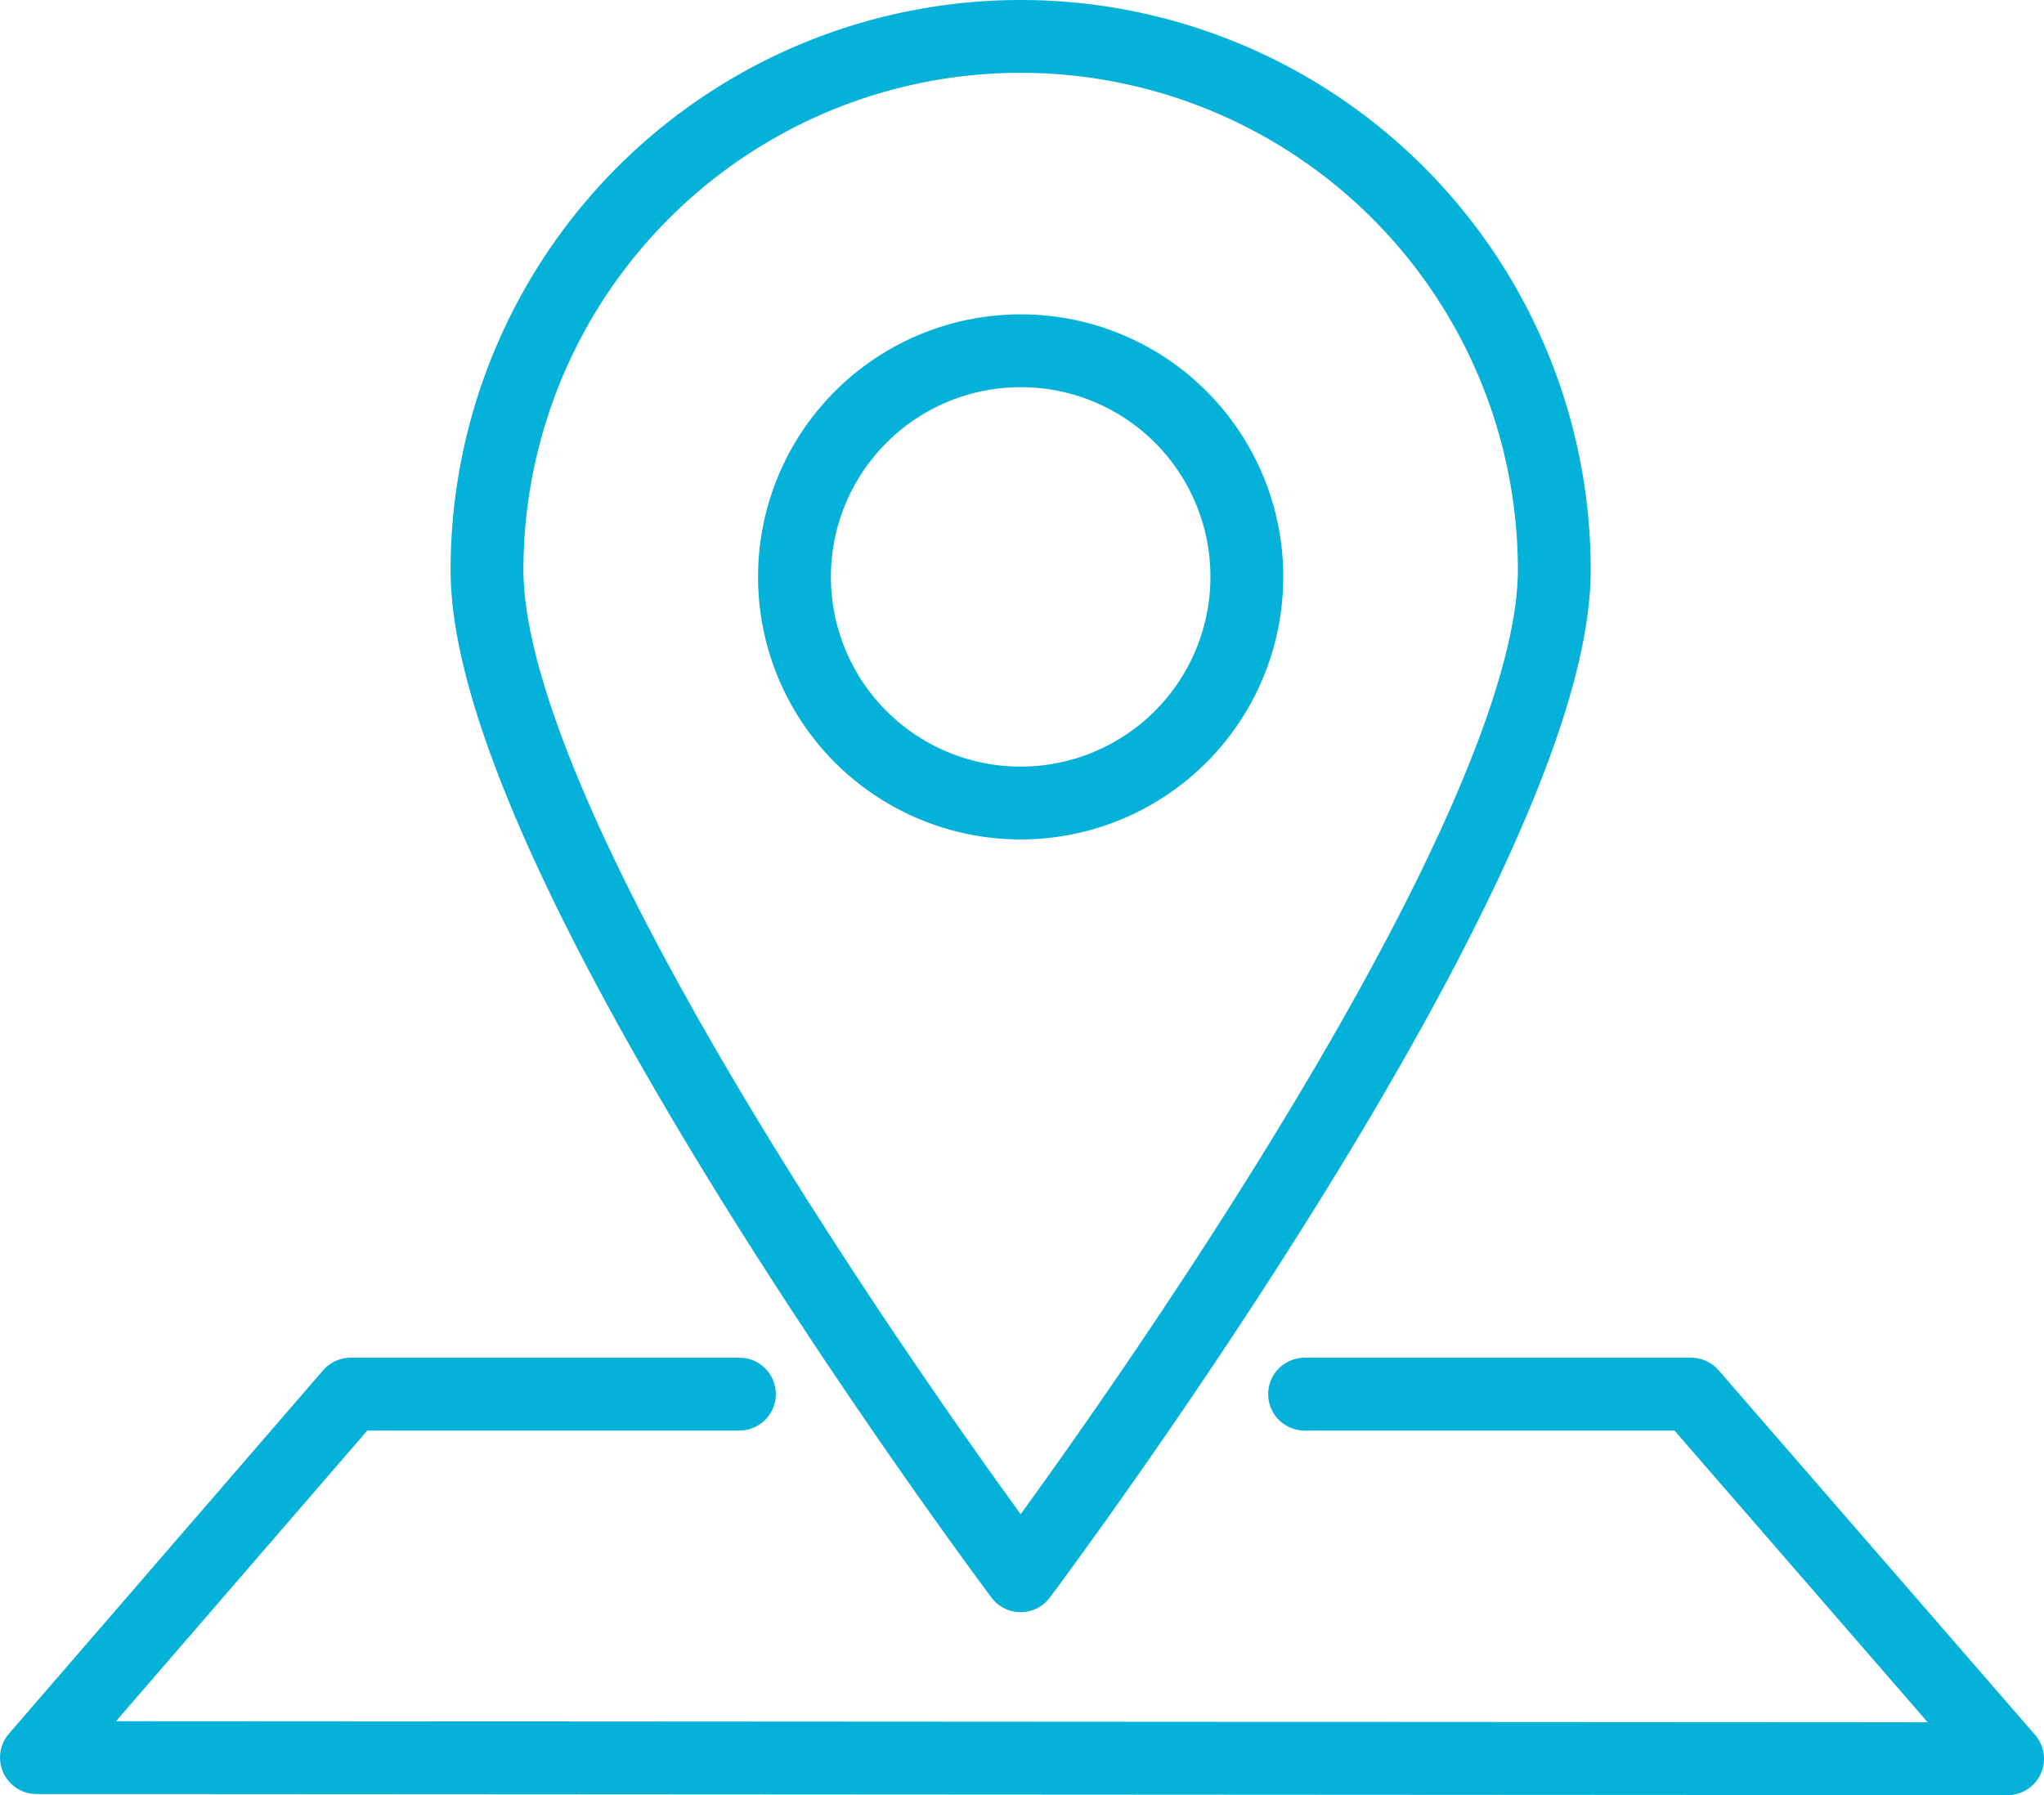
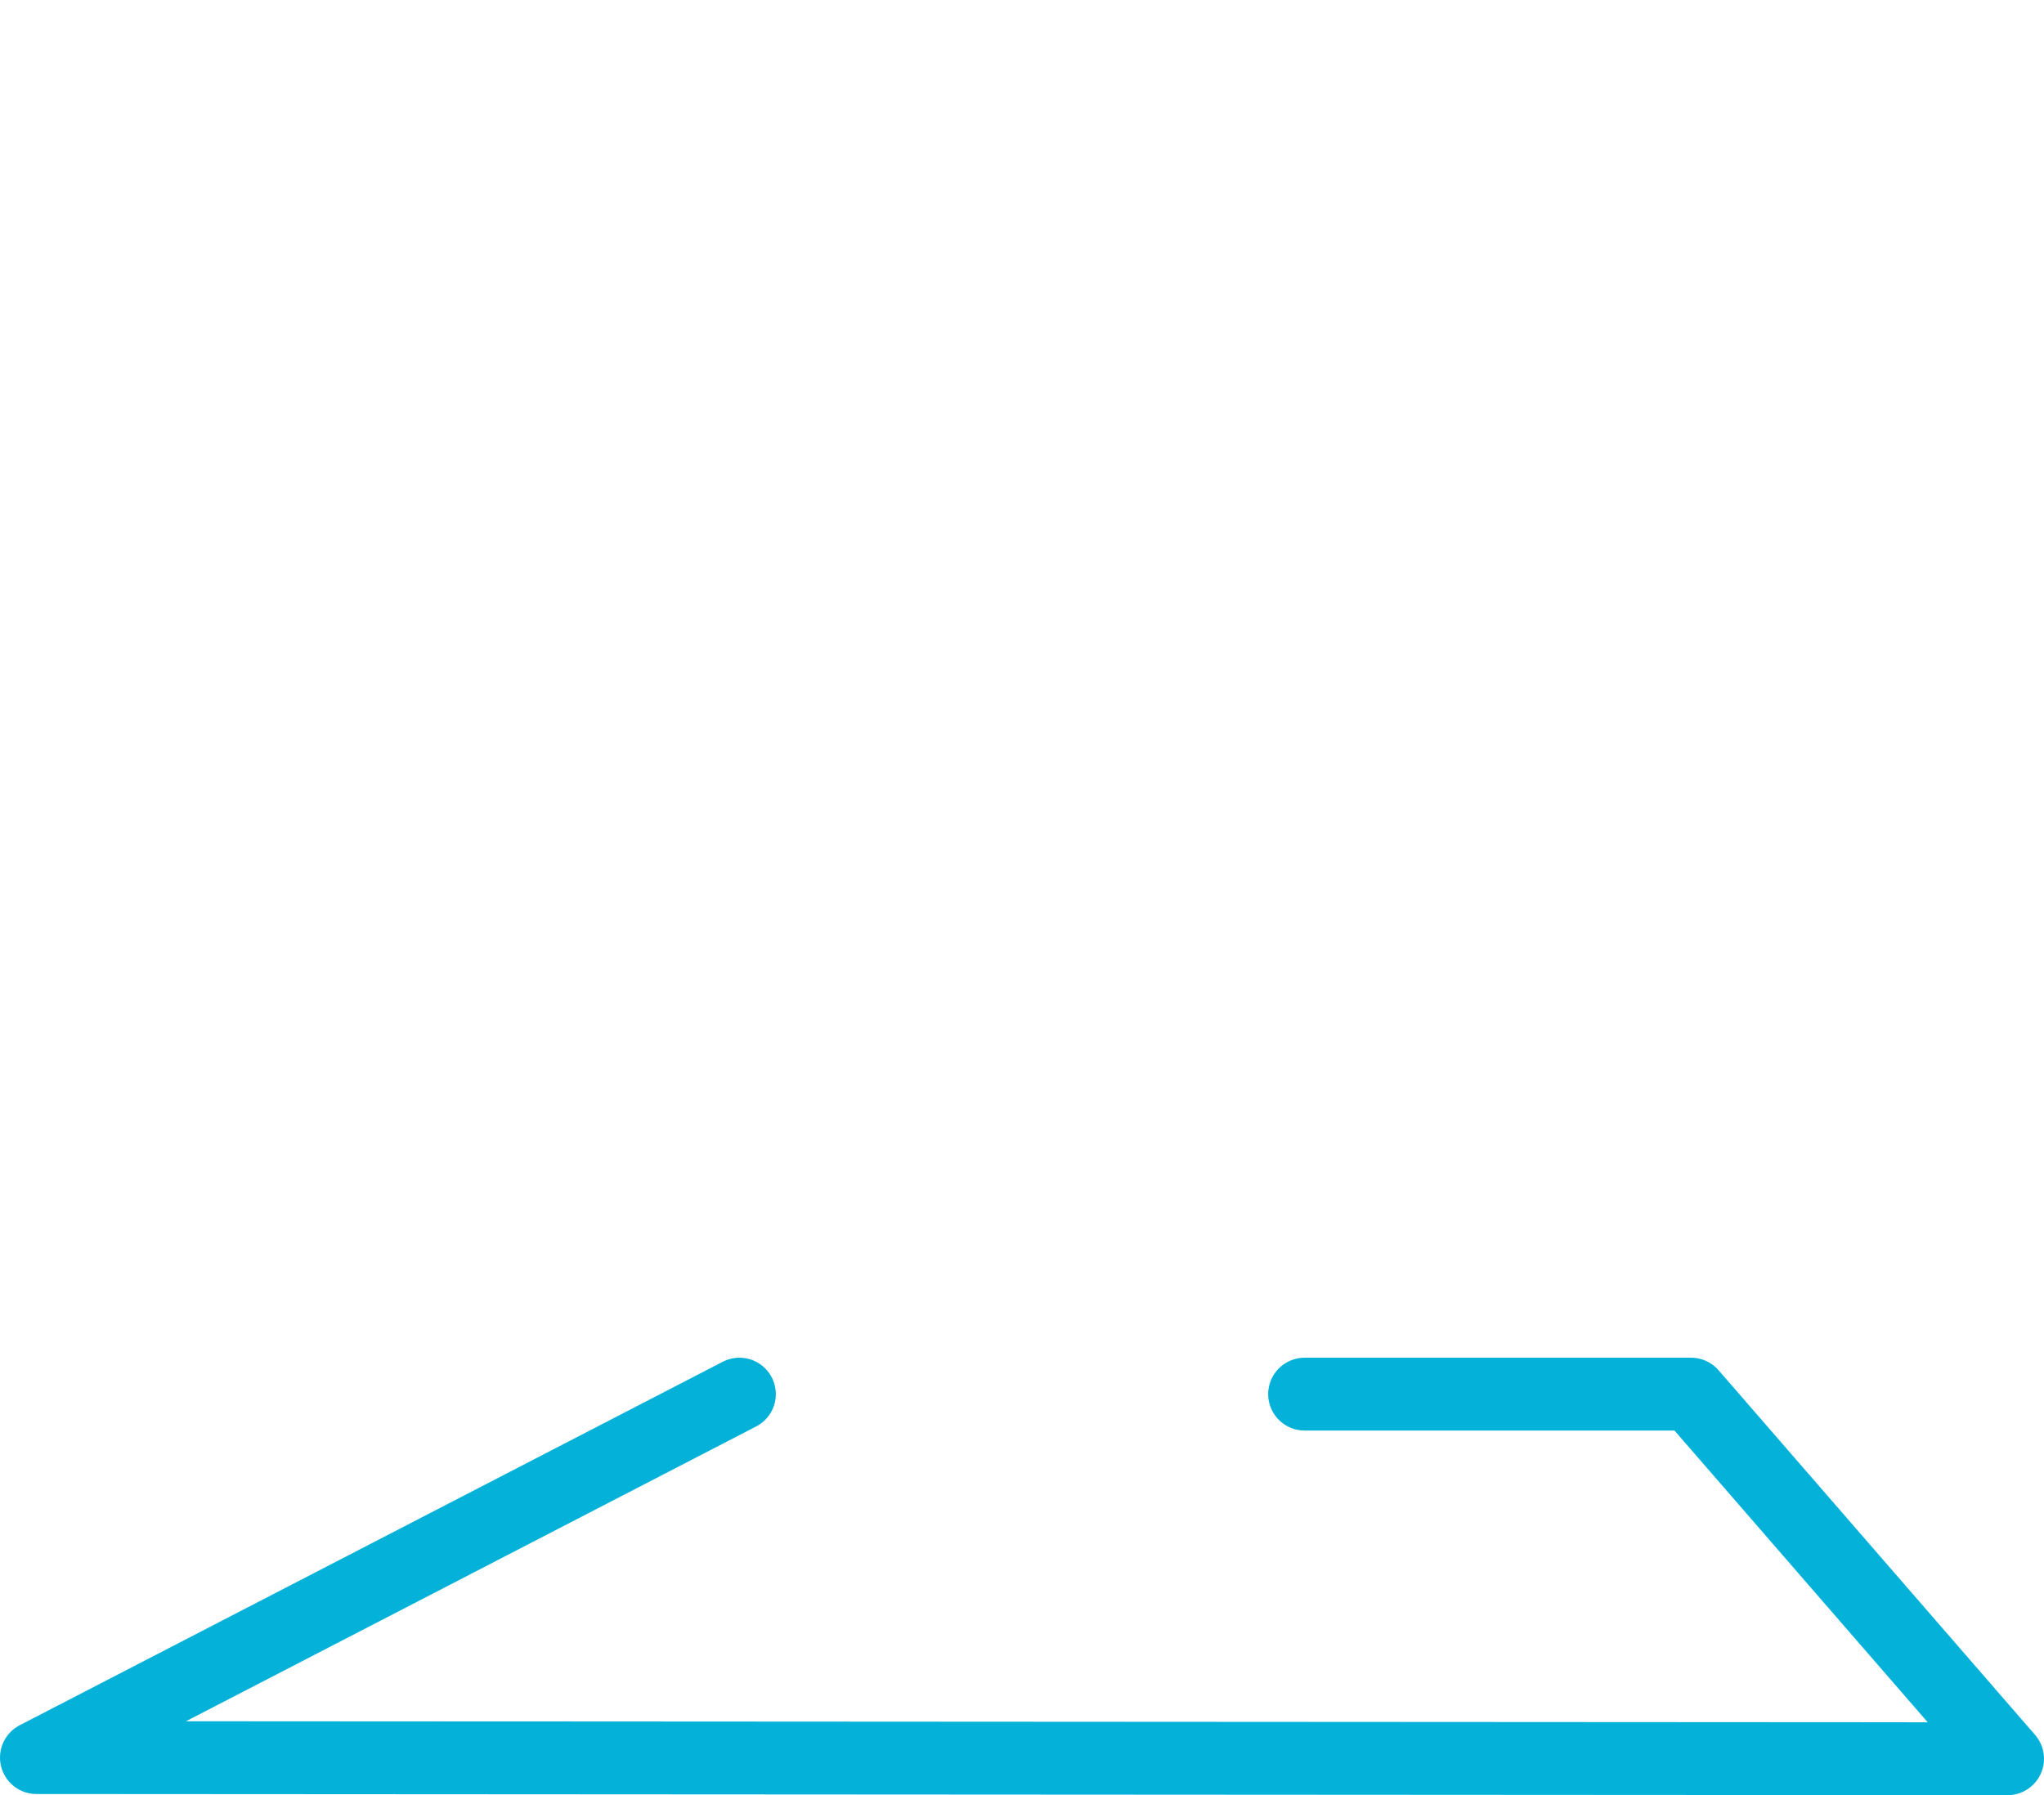
<svg xmlns="http://www.w3.org/2000/svg" width="28.061" height="24.651" viewBox="0 0 28.061 24.651">
  <g id="Group_7" data-name="Group 7" transform="translate(0.5 0.5)">
-     <path id="Stroke_1" data-name="Stroke 1" d="M14.652,7.326c0,4.046-7.326,13.812-7.326,13.812S0,11.372,0,7.326a7.326,7.326,0,1,1,14.652,0Z" transform="translate(6.186)" fill="none" stroke="#04b2d9" stroke-linecap="round" stroke-linejoin="round" stroke-miterlimit="10" stroke-width="1" />
-     <path id="Stroke_3" data-name="Stroke 3" d="M6.21,3.105A3.105,3.105,0,1,1,3.105,0,3.1,3.1,0,0,1,6.21,3.105Z" transform="translate(10.407 4.317)" fill="none" stroke="#04b2d9" stroke-linecap="round" stroke-linejoin="round" stroke-miterlimit="10" stroke-width="1" />
-     <path id="Stroke_5" data-name="Stroke 5" d="M9.651,0H4.314L0,4.991l27.061.016L22.716,0H17.41" transform="translate(0 18.644)" fill="none" stroke="#04b2d9" stroke-linecap="round" stroke-linejoin="round" stroke-miterlimit="10" stroke-width="1" />
+     <path id="Stroke_5" data-name="Stroke 5" d="M9.651,0L0,4.991l27.061.016L22.716,0H17.41" transform="translate(0 18.644)" fill="none" stroke="#04b2d9" stroke-linecap="round" stroke-linejoin="round" stroke-miterlimit="10" stroke-width="1" />
  </g>
</svg>